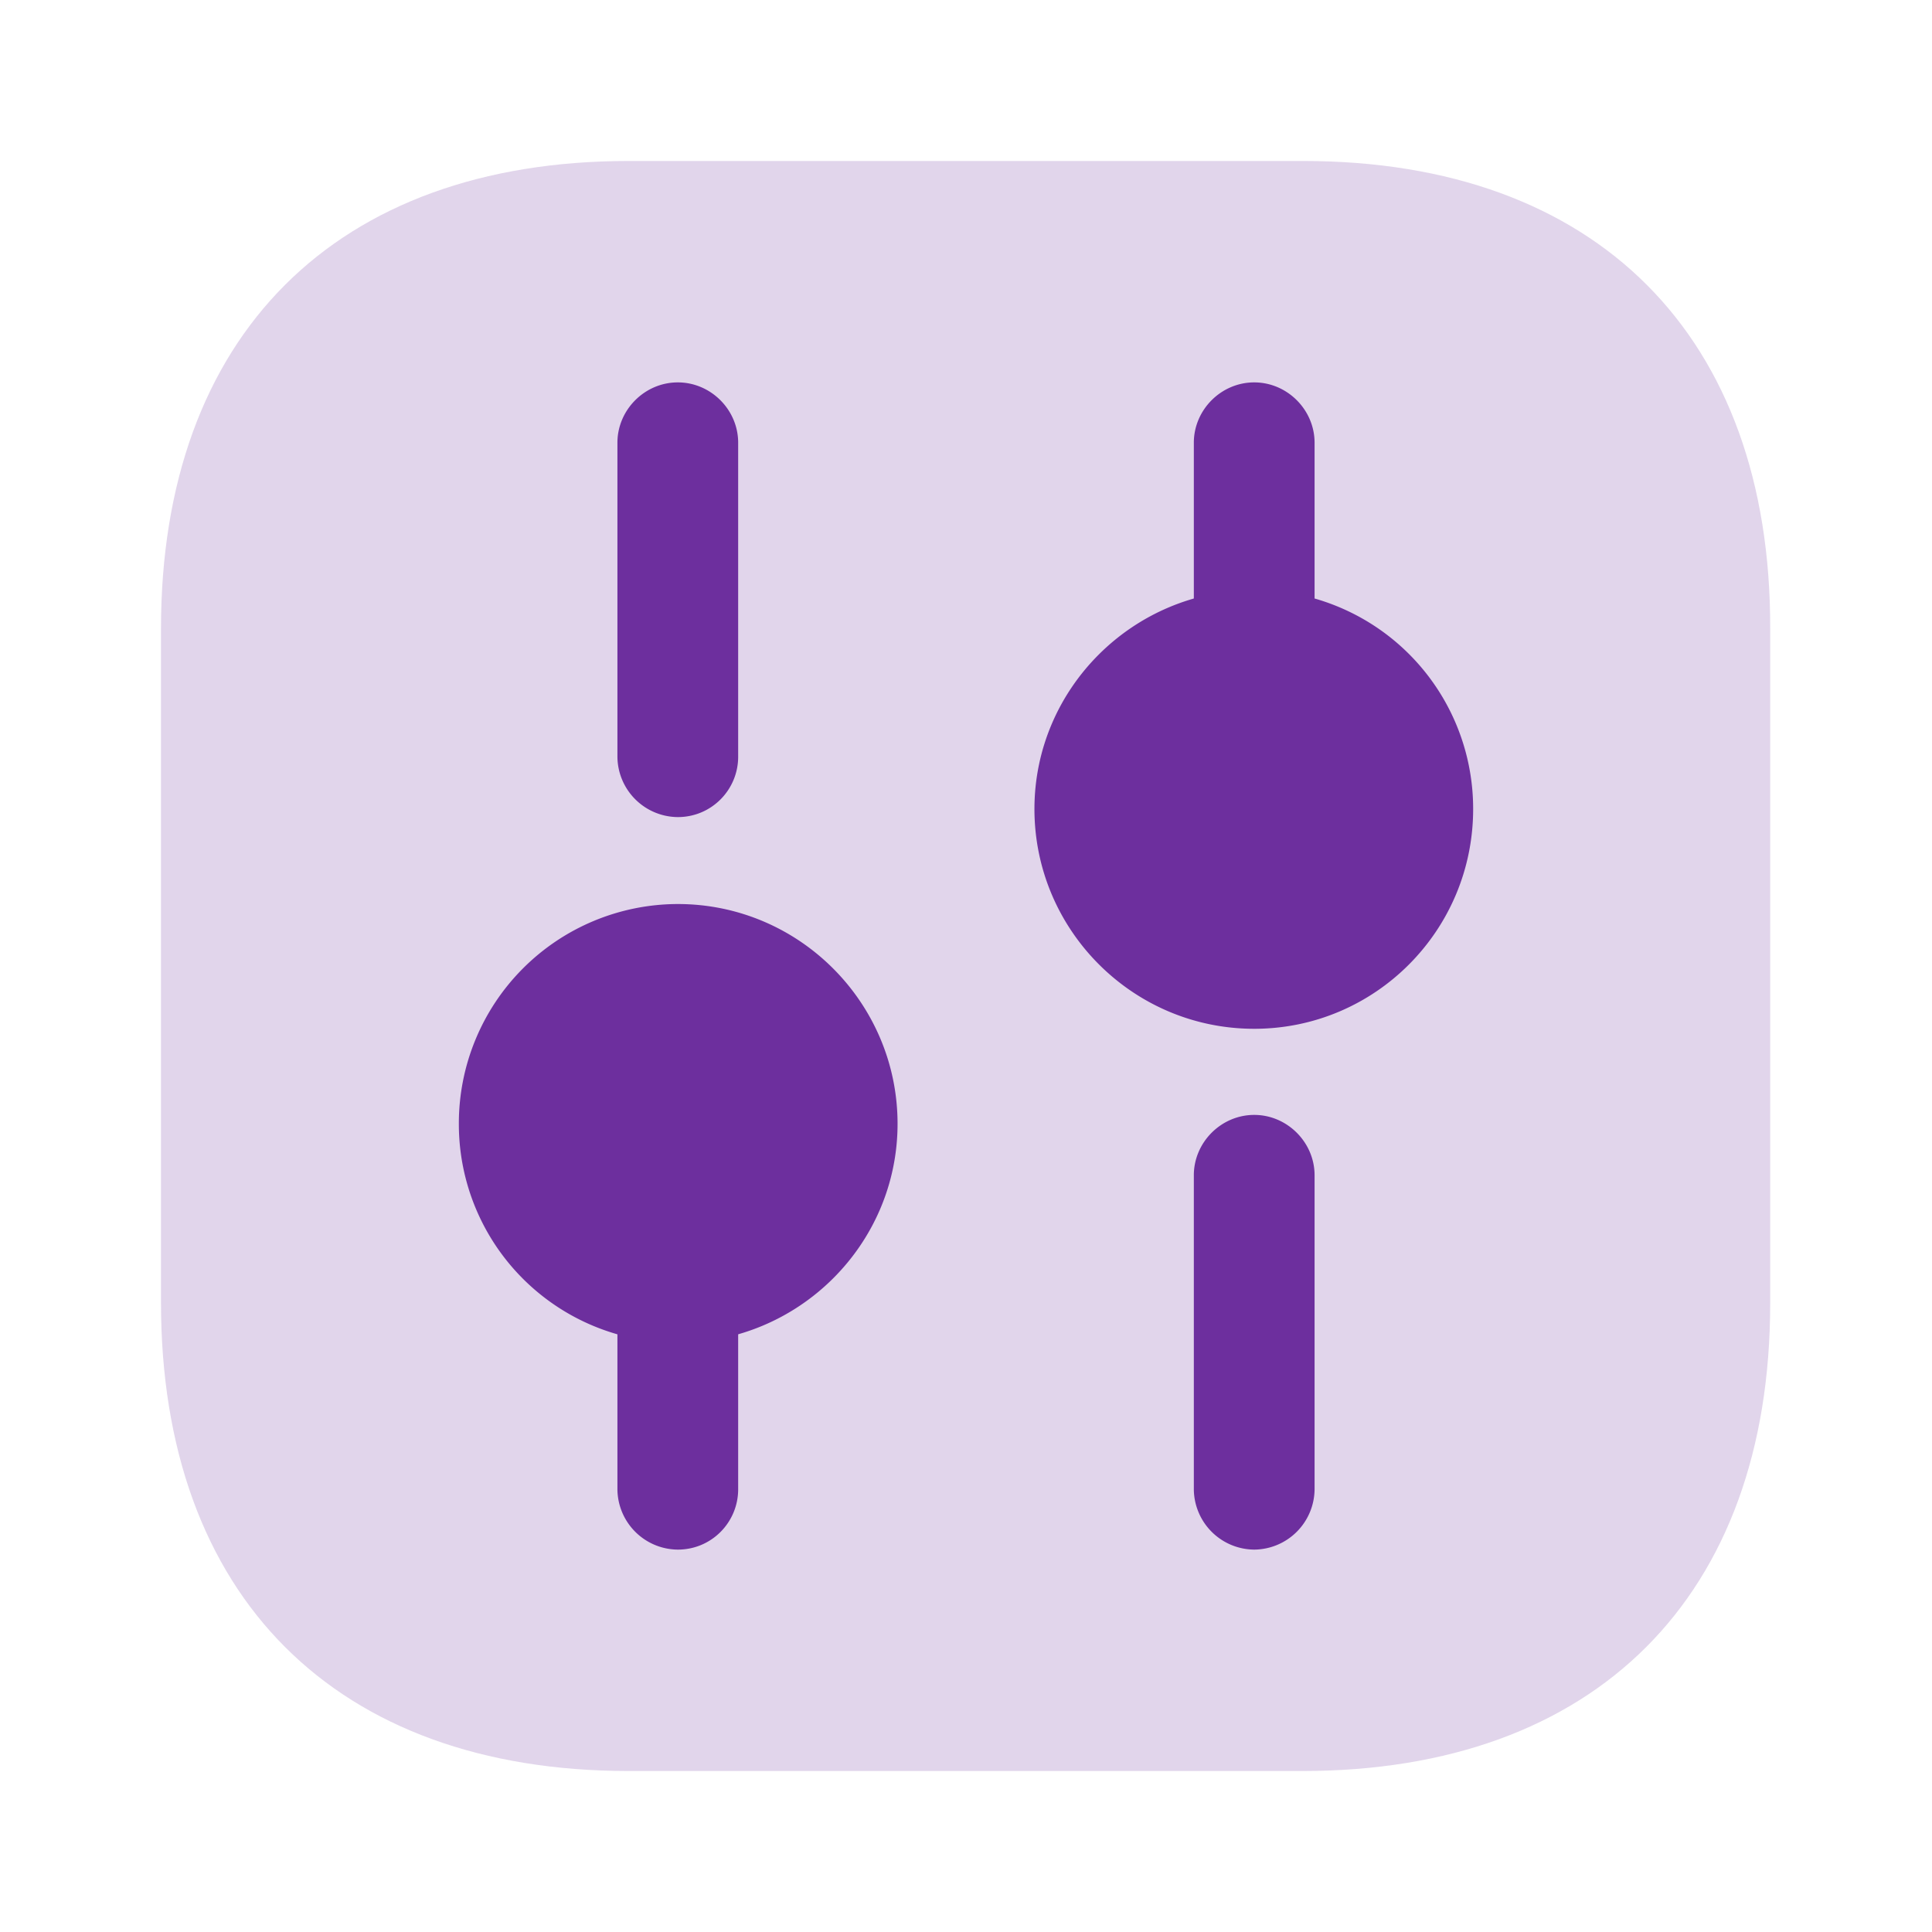
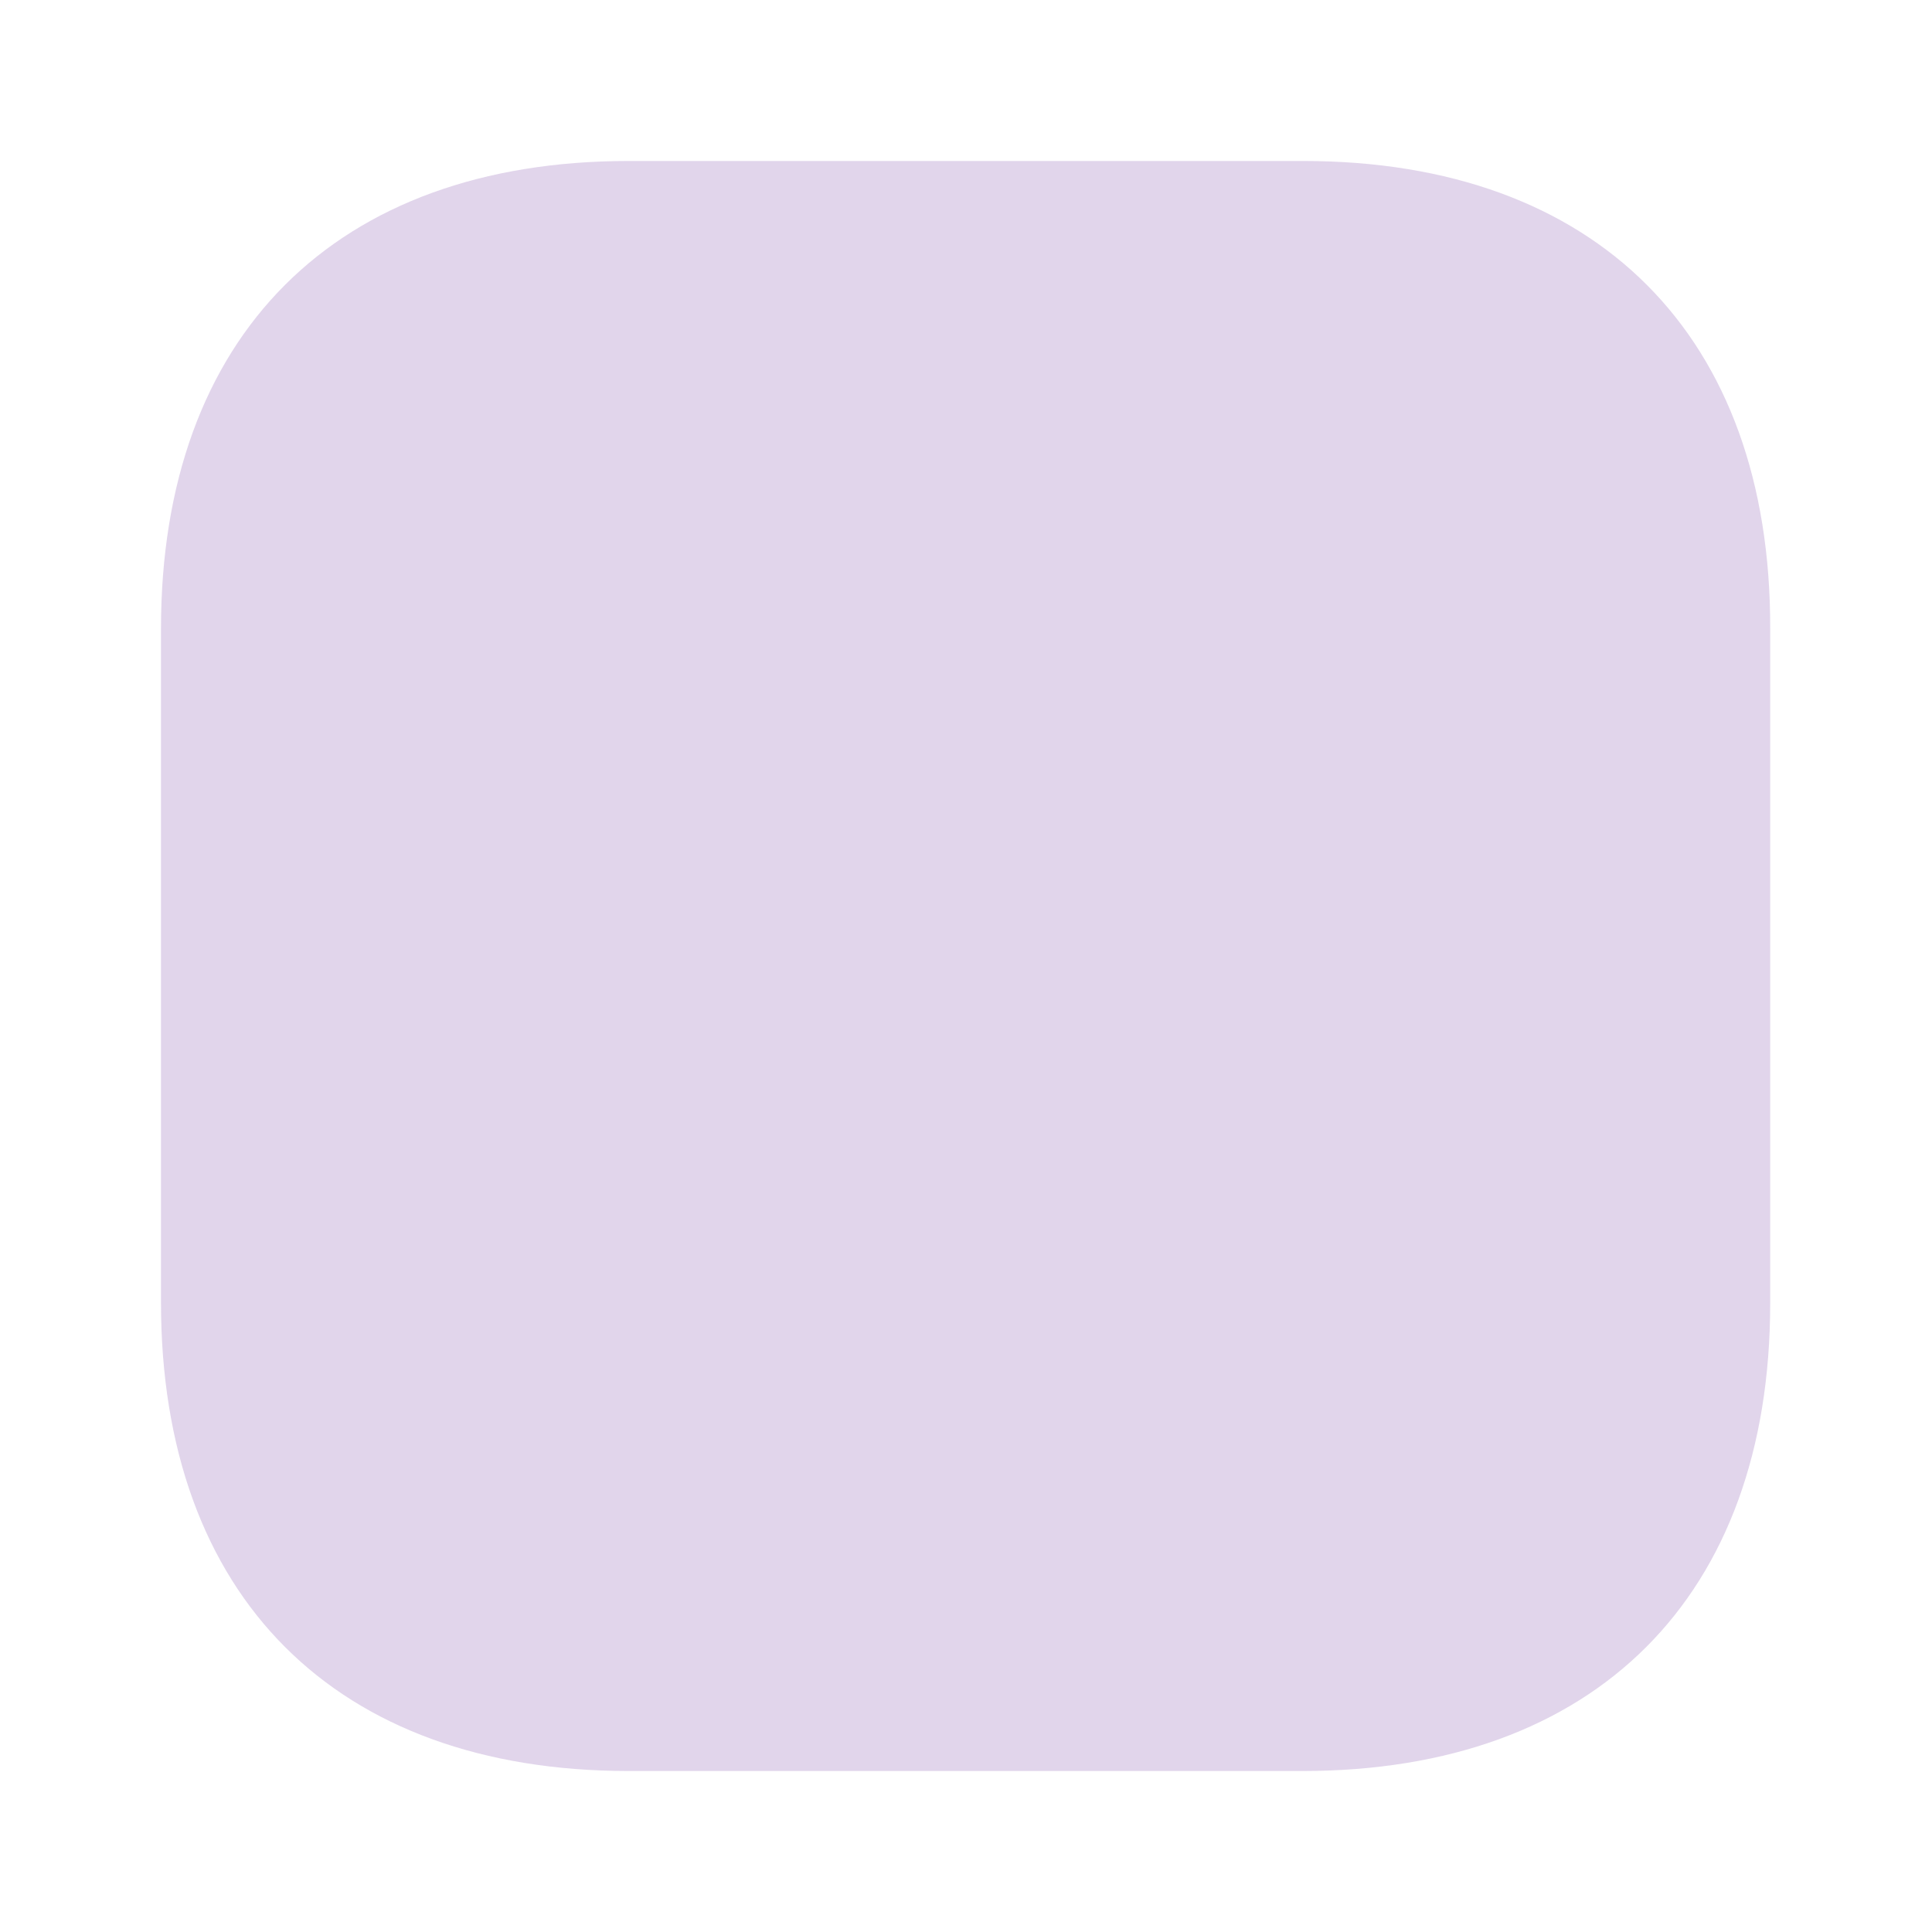
<svg xmlns="http://www.w3.org/2000/svg" width="40" height="40" fill="none">
  <path fill="#6D2F9E" d="M26.983 3.333H13.016c-6.066 0-9.683 3.617-9.683 9.684v13.95c0 6.083 3.617 9.7 9.683 9.7h13.95c6.067 0 9.684-3.617 9.684-9.684V13.017c.016-6.067-3.6-9.684-9.667-9.684Z" opacity=".2" />
-   <path fill="#6D2F9E" d="M25.967 32.083a1.26 1.26 0 0 1-1.25-1.25v-6.5c0-.683.567-1.25 1.25-1.25s1.25.567 1.25 1.25v6.5a1.26 1.26 0 0 1-1.25 1.25ZM25.967 13.667a1.26 1.26 0 0 1-1.25-1.25v-3.25c0-.684.567-1.25 1.25-1.25s1.25.566 1.25 1.25v3.25a1.26 1.26 0 0 1-1.25 1.25ZM14.033 32.083a1.26 1.26 0 0 1-1.25-1.25v-3.25c0-.683.567-1.25 1.25-1.25.684 0 1.25.567 1.25 1.25v3.25c0 .684-.55 1.25-1.25 1.25ZM14.033 16.917a1.26 1.26 0 0 1-1.25-1.25v-6.5c0-.684.567-1.25 1.25-1.25.684 0 1.25.566 1.25 1.25v6.5c0 .683-.55 1.25-1.25 1.25Z" />
-   <path fill="#6D2F9E" d="M25.967 12.217c-2.5 0-4.55 2.033-4.55 4.533 0 2.5 2.033 4.55 4.55 4.55 2.5 0 4.533-2.033 4.533-4.55a4.527 4.527 0 0 0-4.533-4.533ZM14.033 18.717a4.542 4.542 0 0 0-4.533 4.55 4.527 4.527 0 0 0 4.533 4.533c2.5 0 4.55-2.033 4.55-4.533 0-2.5-2.033-4.55-4.55-4.55Z" />
</svg>